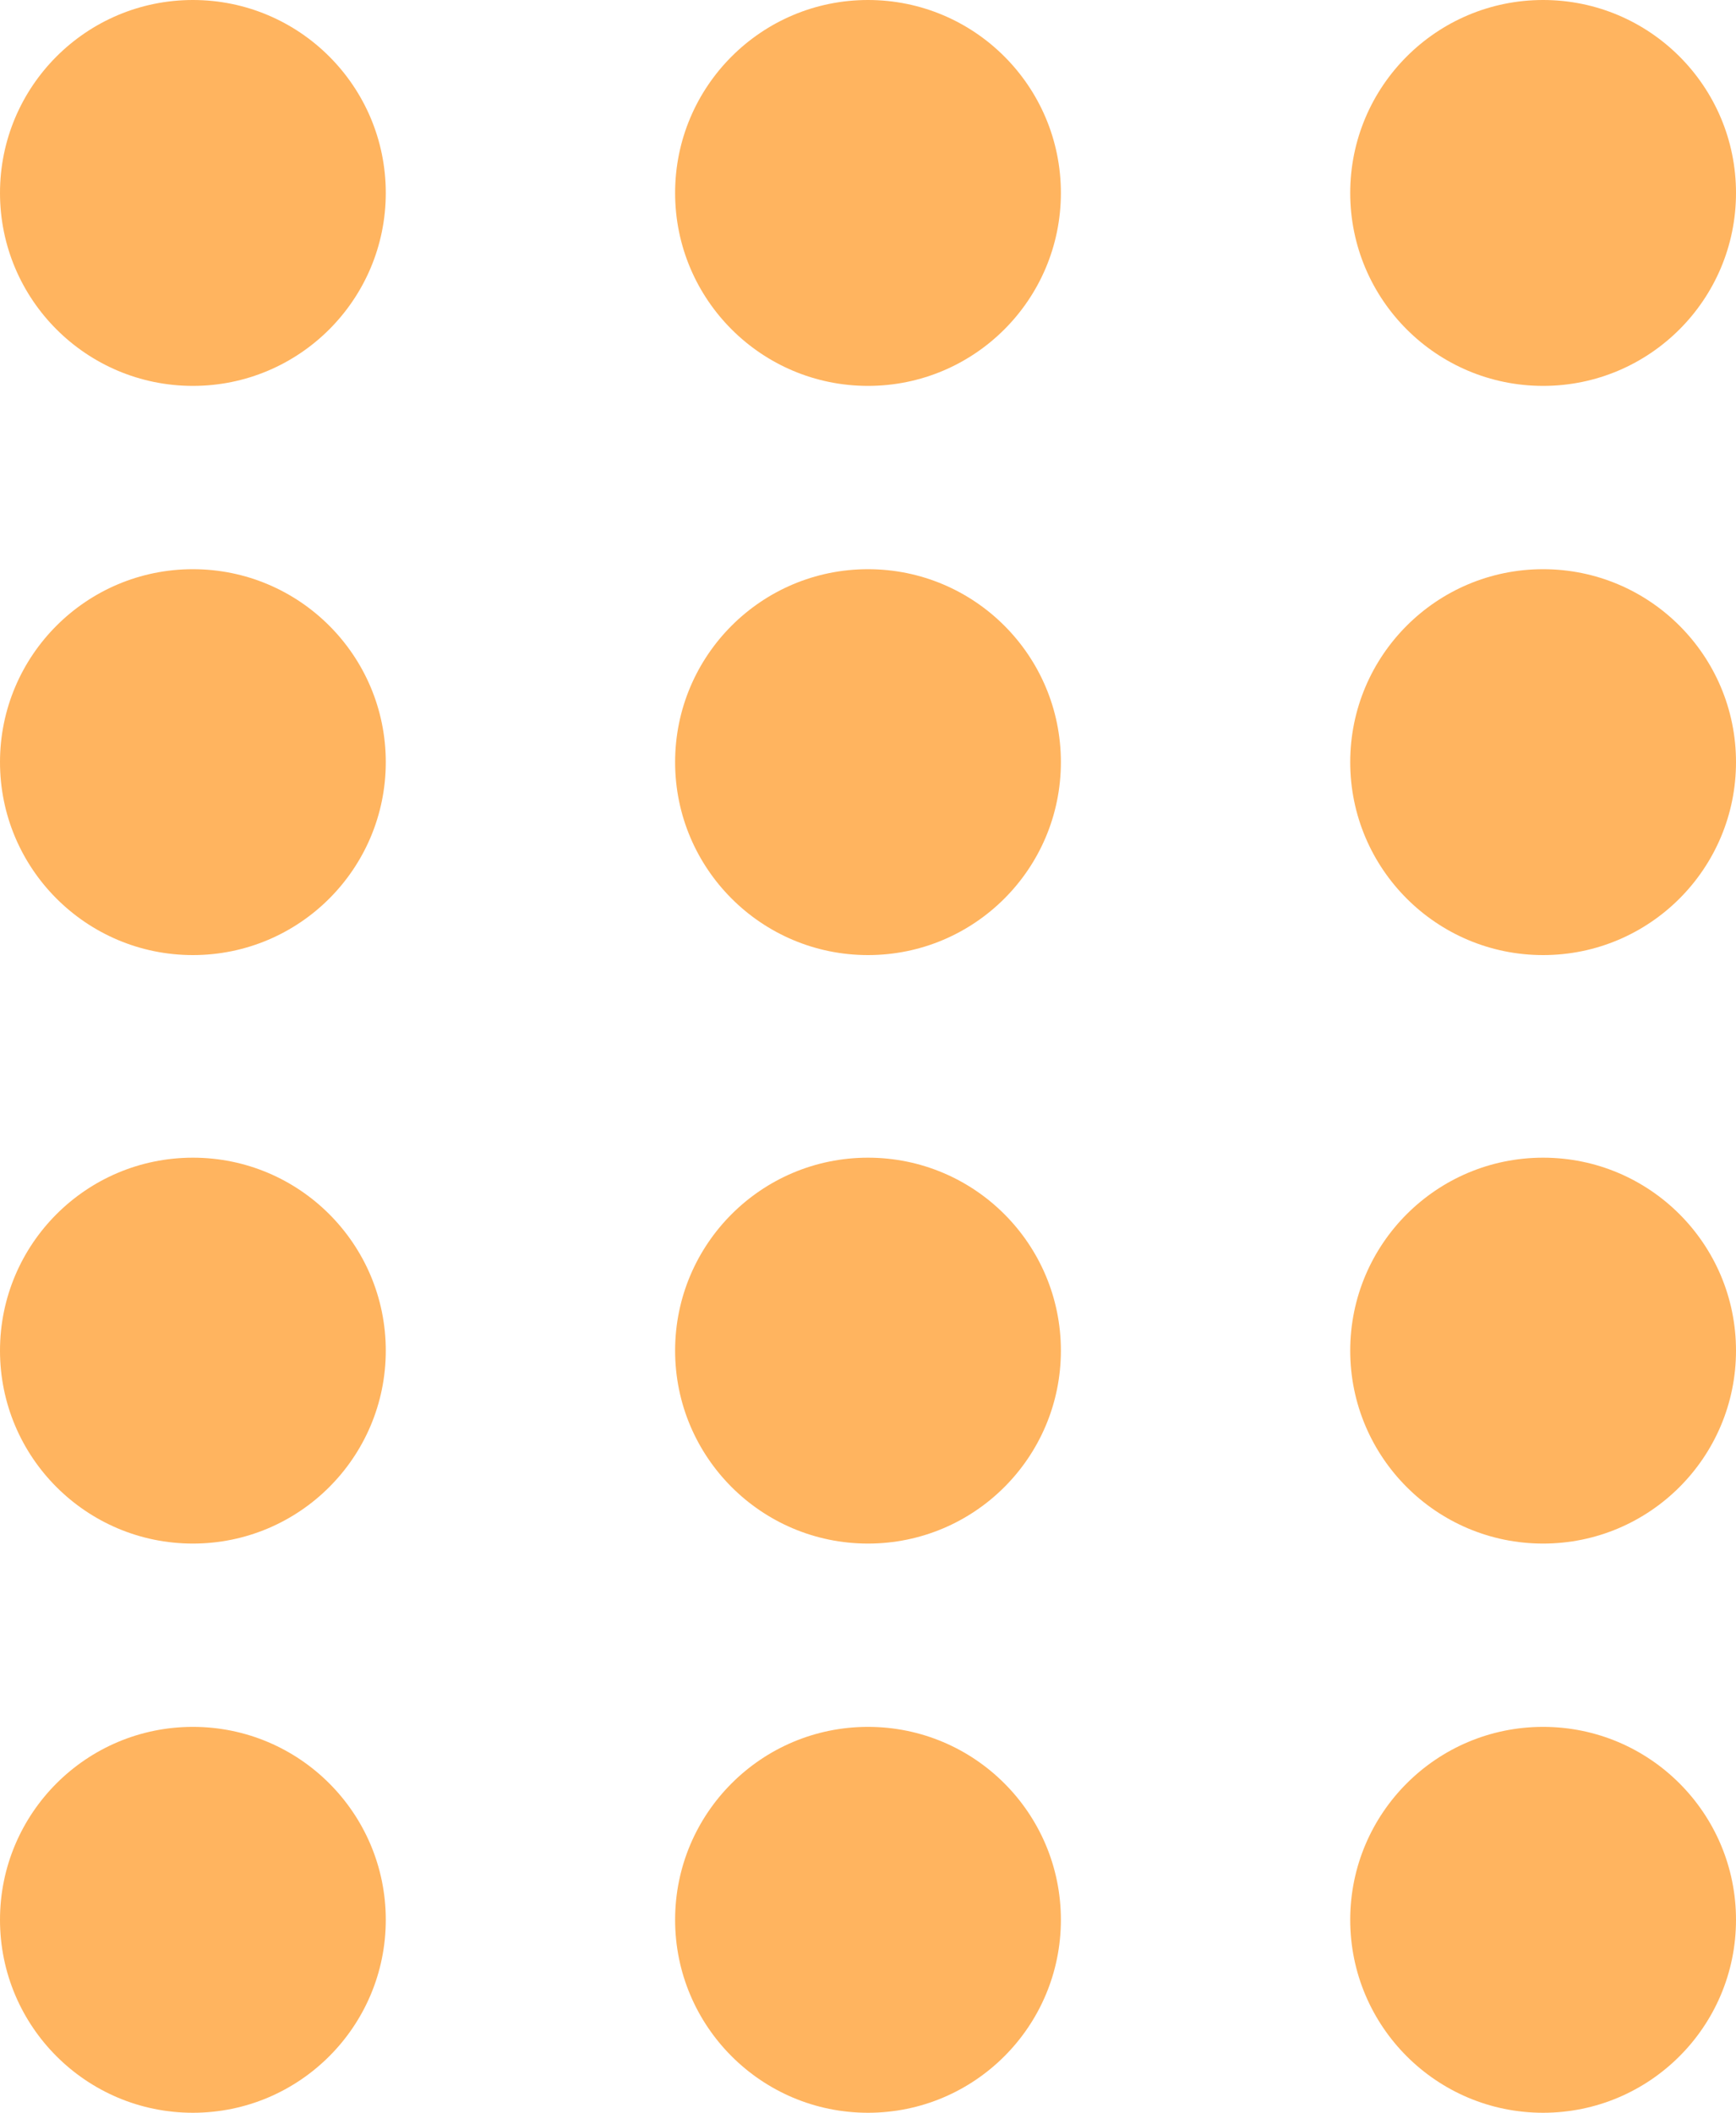
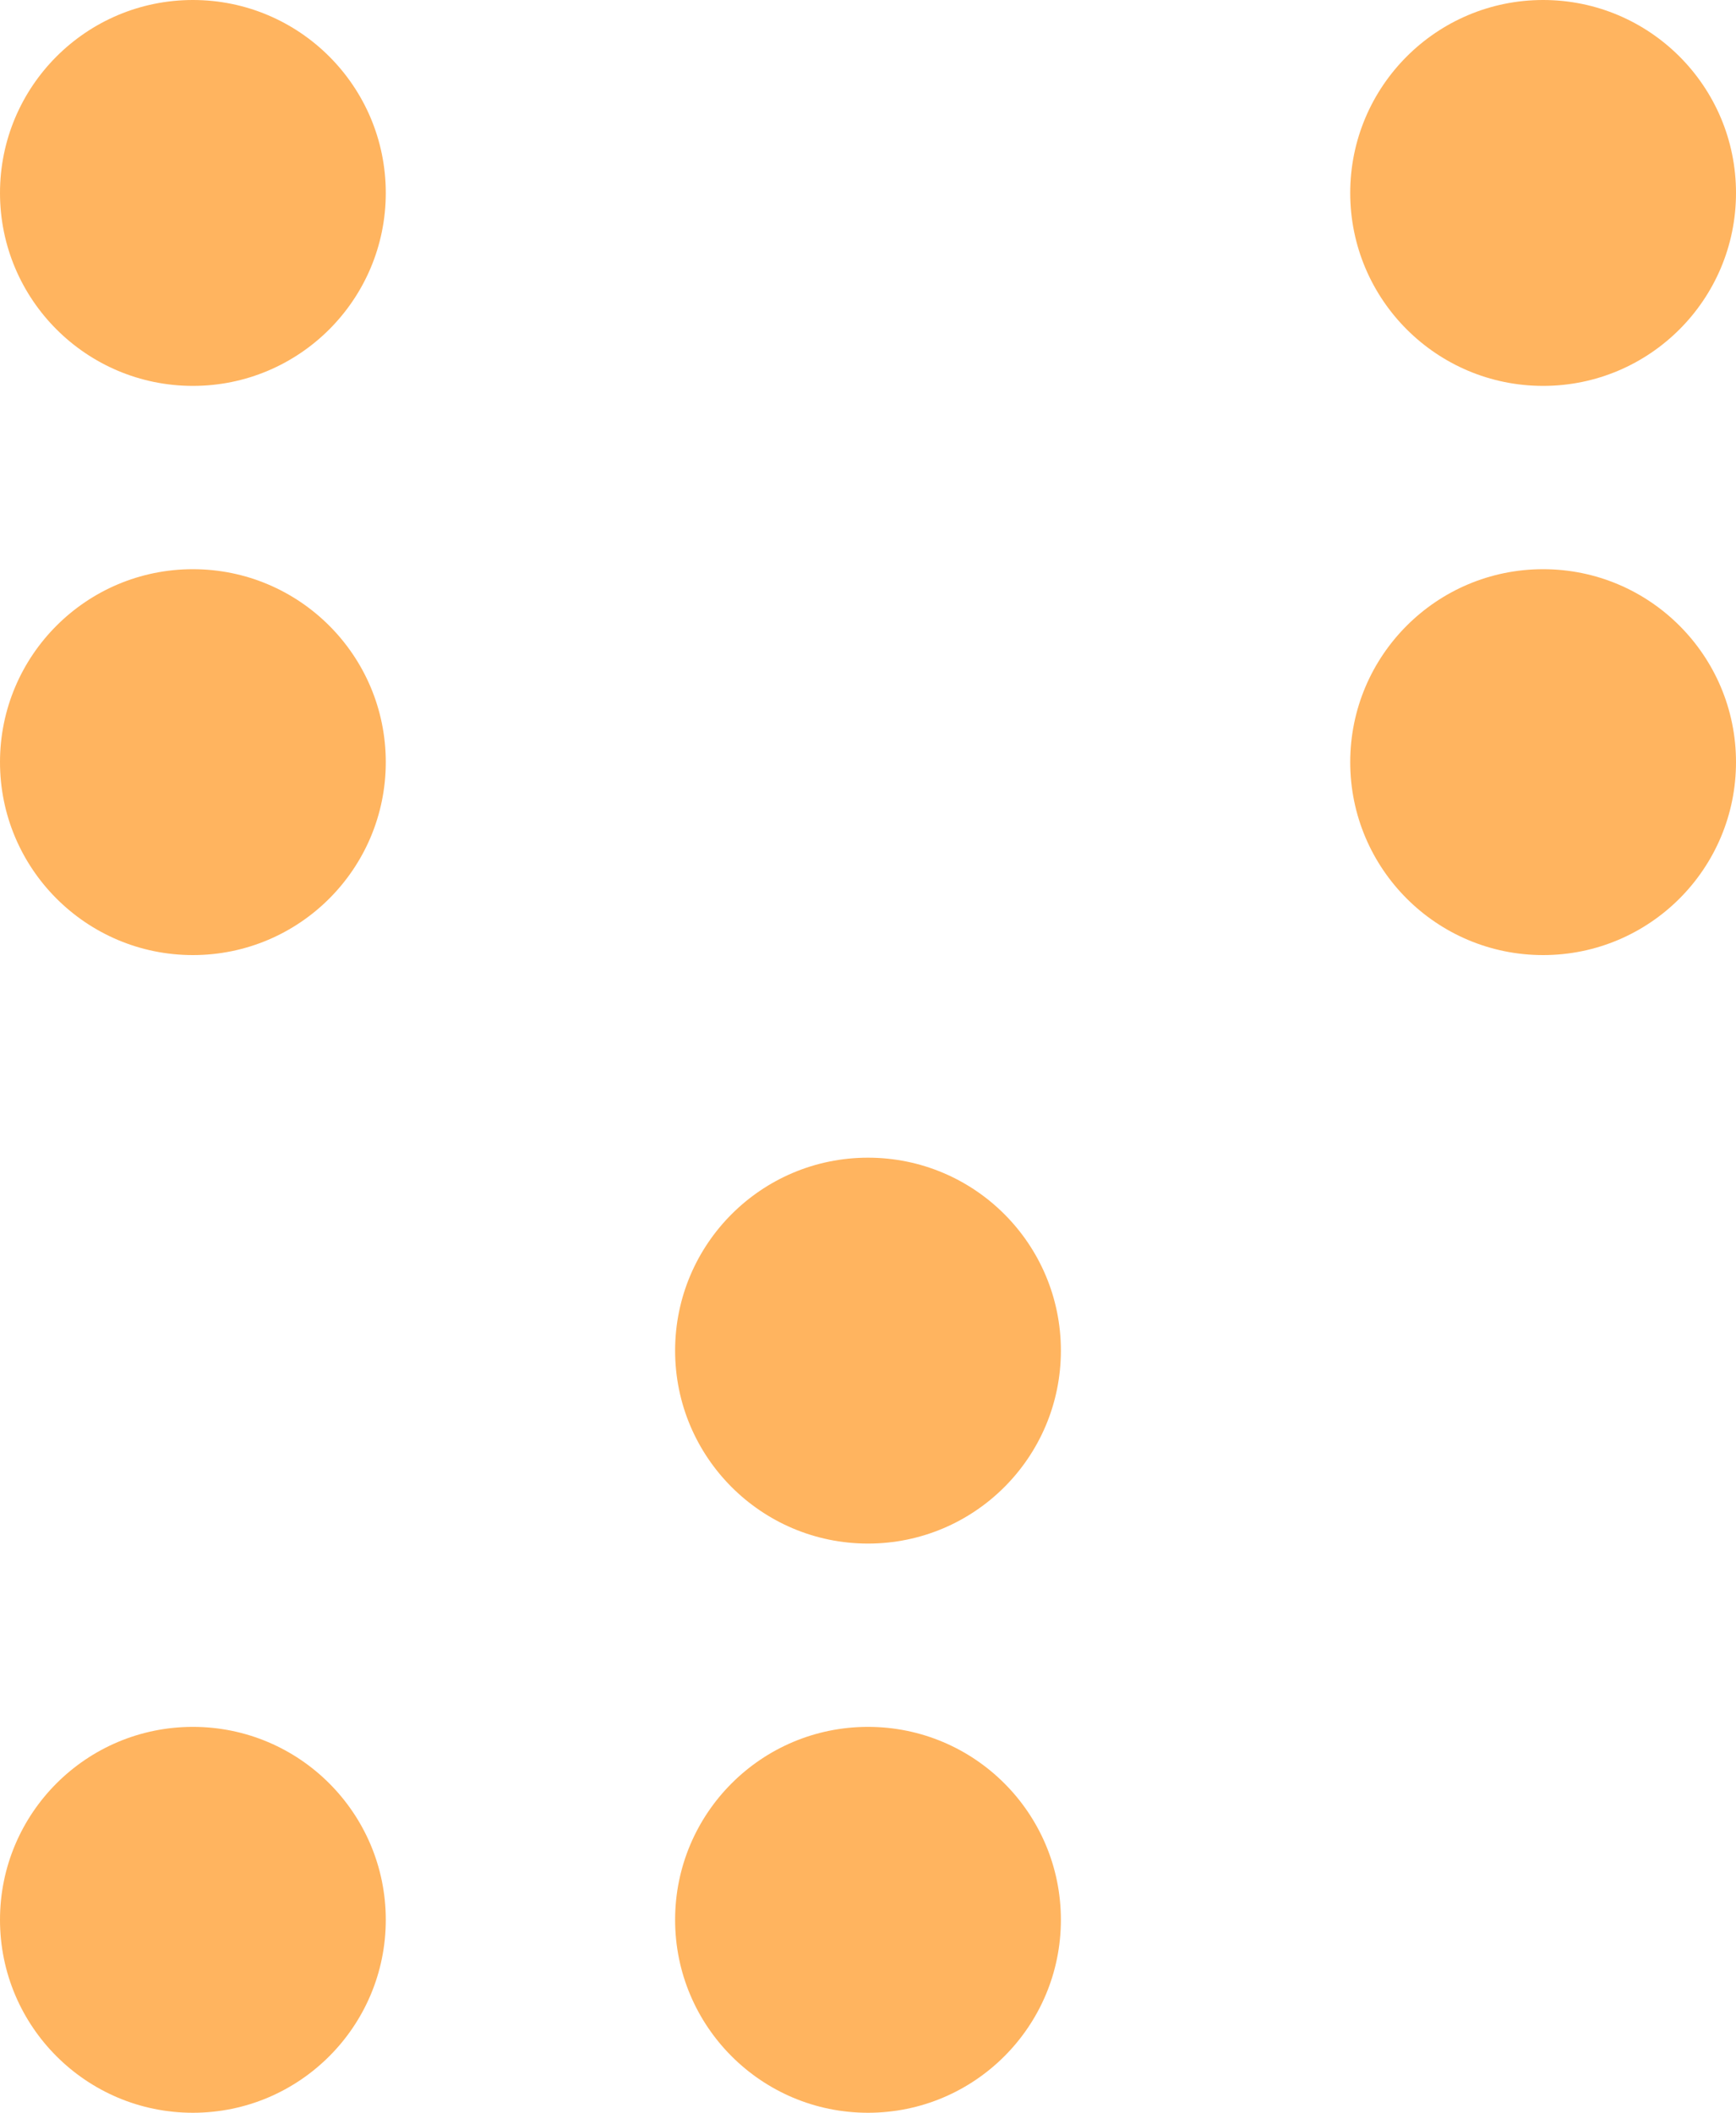
<svg xmlns="http://www.w3.org/2000/svg" viewBox="0 0 180 219">
  <defs>
    <style>.cls-1{fill:#FFB45F;}</style>
  </defs>
  <g id="Capa_2" data-name="Capa 2">
    <g id="Capa_1-2" data-name="Capa 1">
      <circle class="cls-1" cx="20" cy="20" r="20" />
      <circle class="cls-1" cx="20" cy="79" r="20" />
-       <circle class="cls-1" cx="20" cy="140" r="20" />
      <circle class="cls-1" cx="20" cy="199" r="20" />
-       <circle class="cls-1" cx="90" cy="20" r="20" />
-       <circle class="cls-1" cx="90" cy="79" r="20" />
      <circle class="cls-1" cx="90" cy="140" r="20" />
      <circle class="cls-1" cx="90" cy="199" r="20" />
      <circle class="cls-1" cx="160" cy="20" r="20" />
      <circle class="cls-1" cx="160" cy="79" r="20" />
-       <circle class="cls-1" cx="160" cy="140" r="20" />
-       <circle class="cls-1" cx="160" cy="199" r="20" />
    </g>
  </g>
</svg>